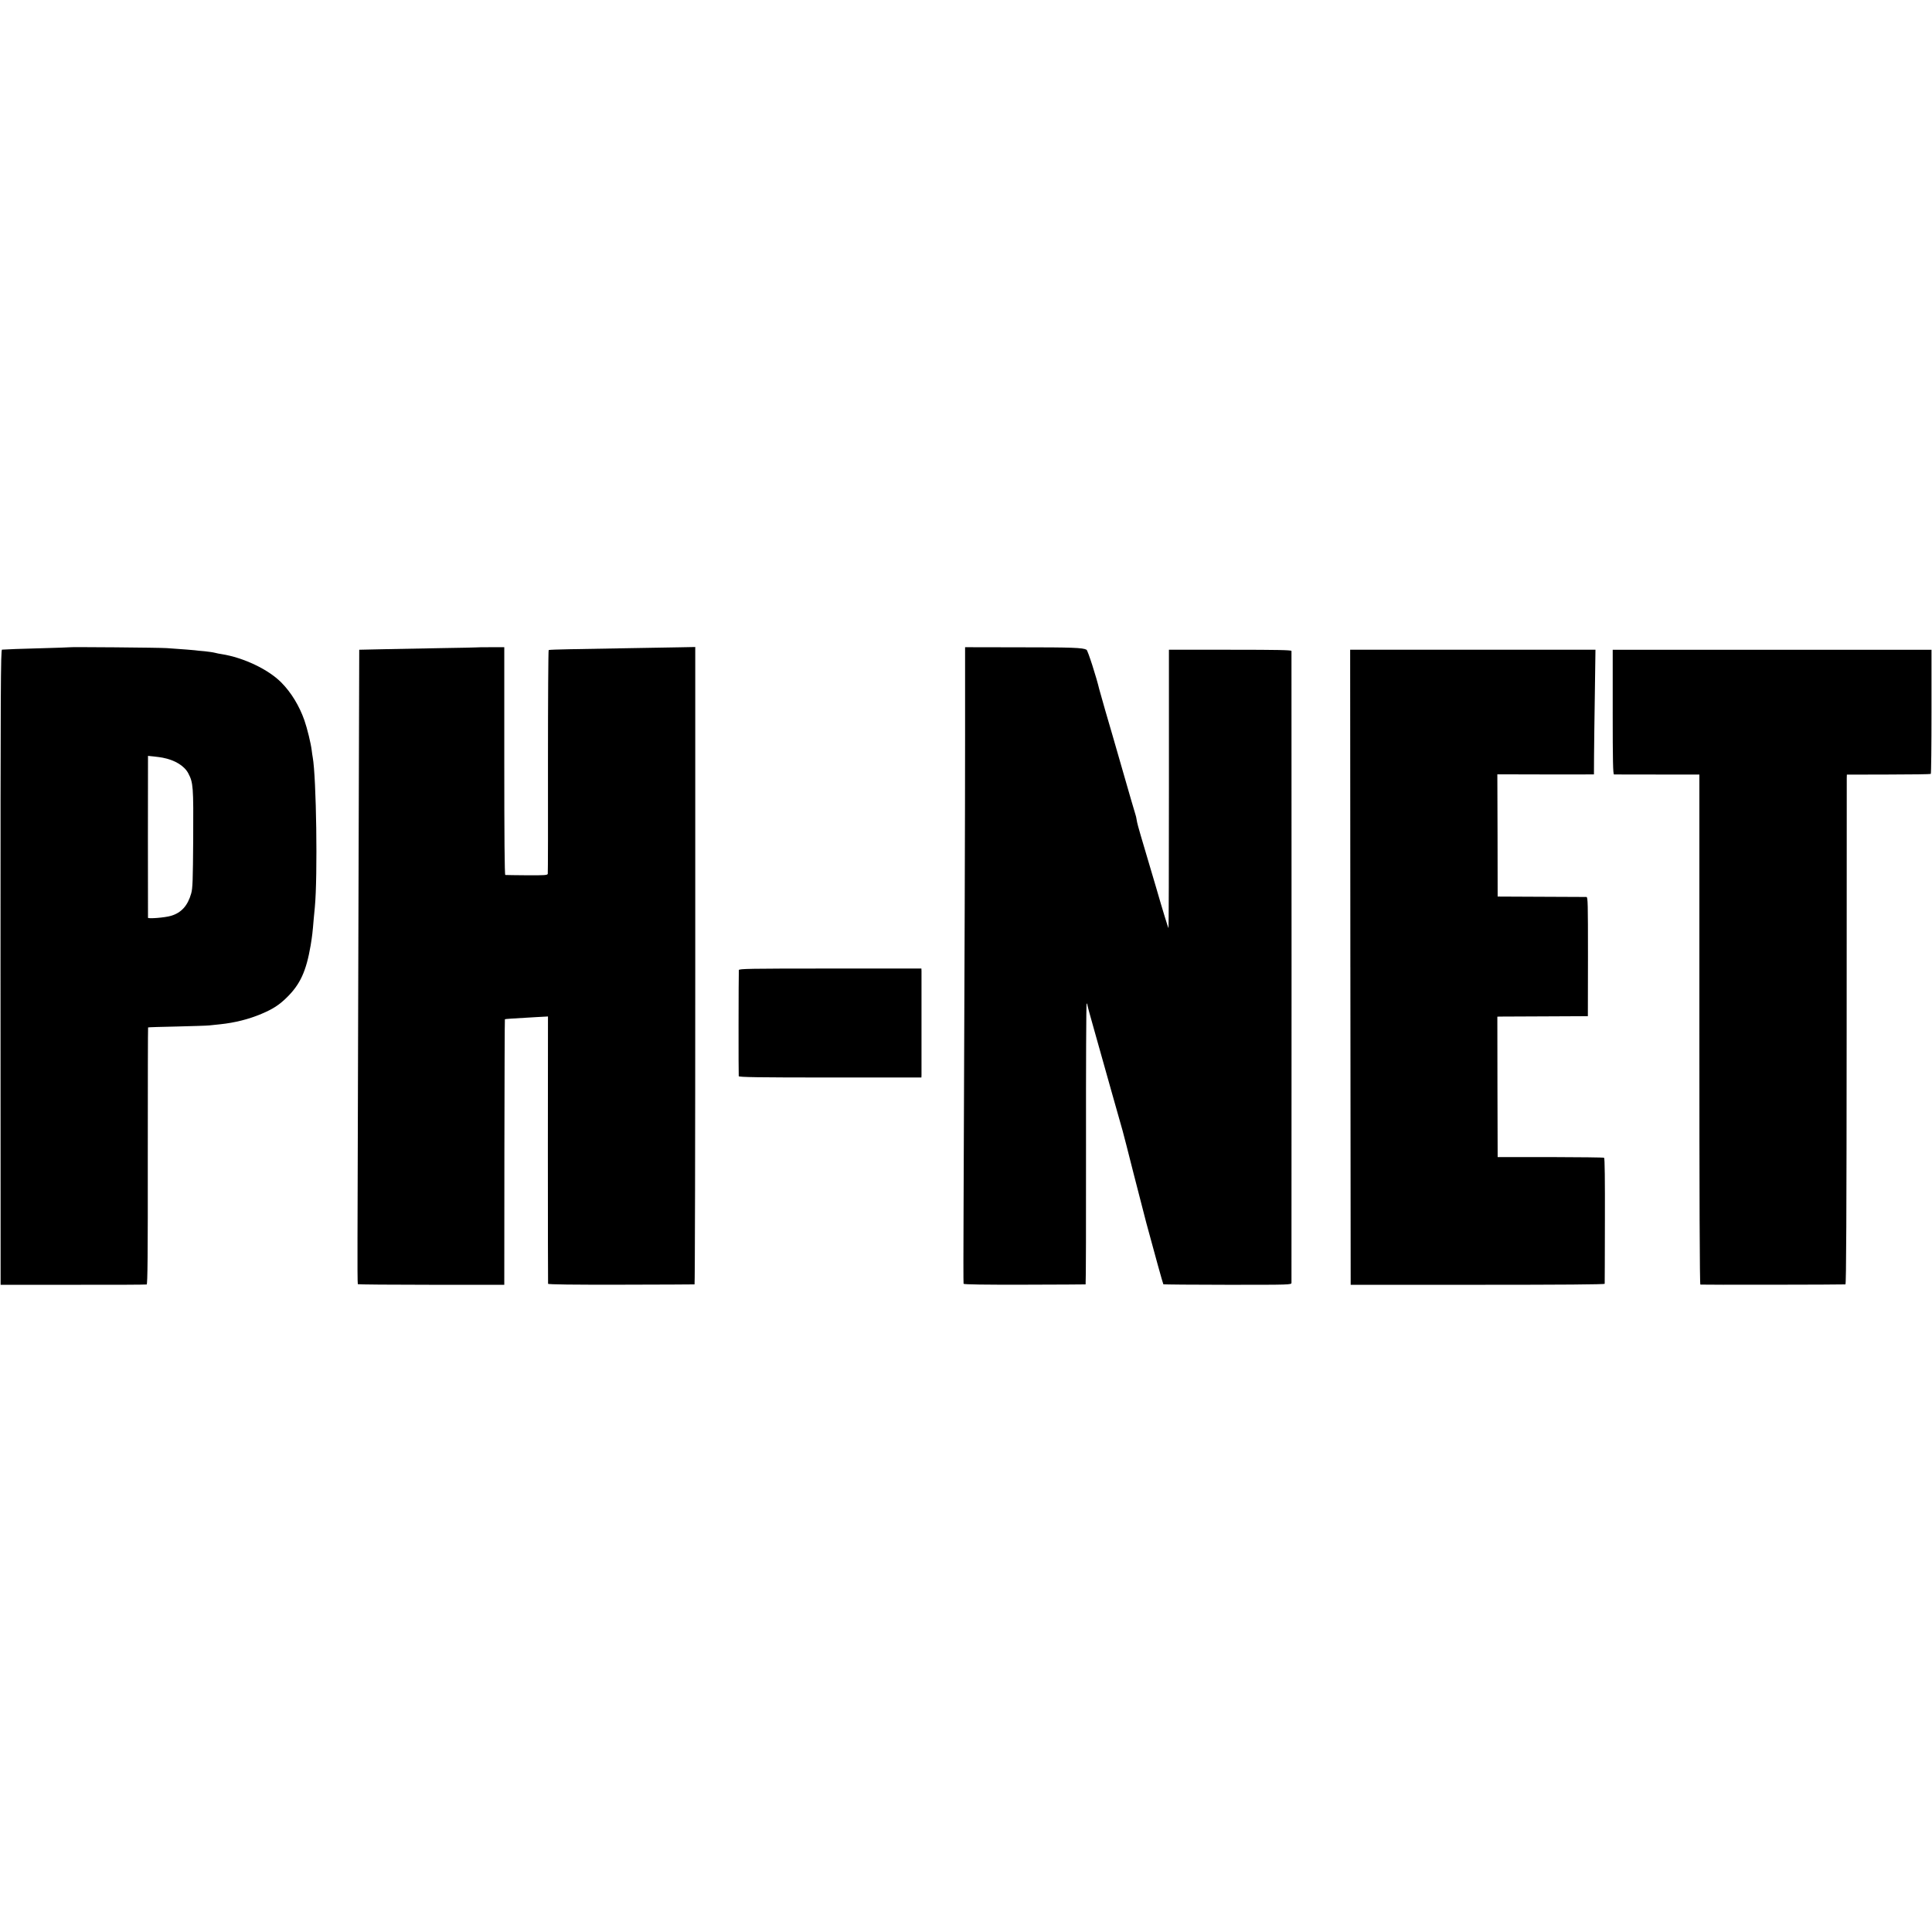
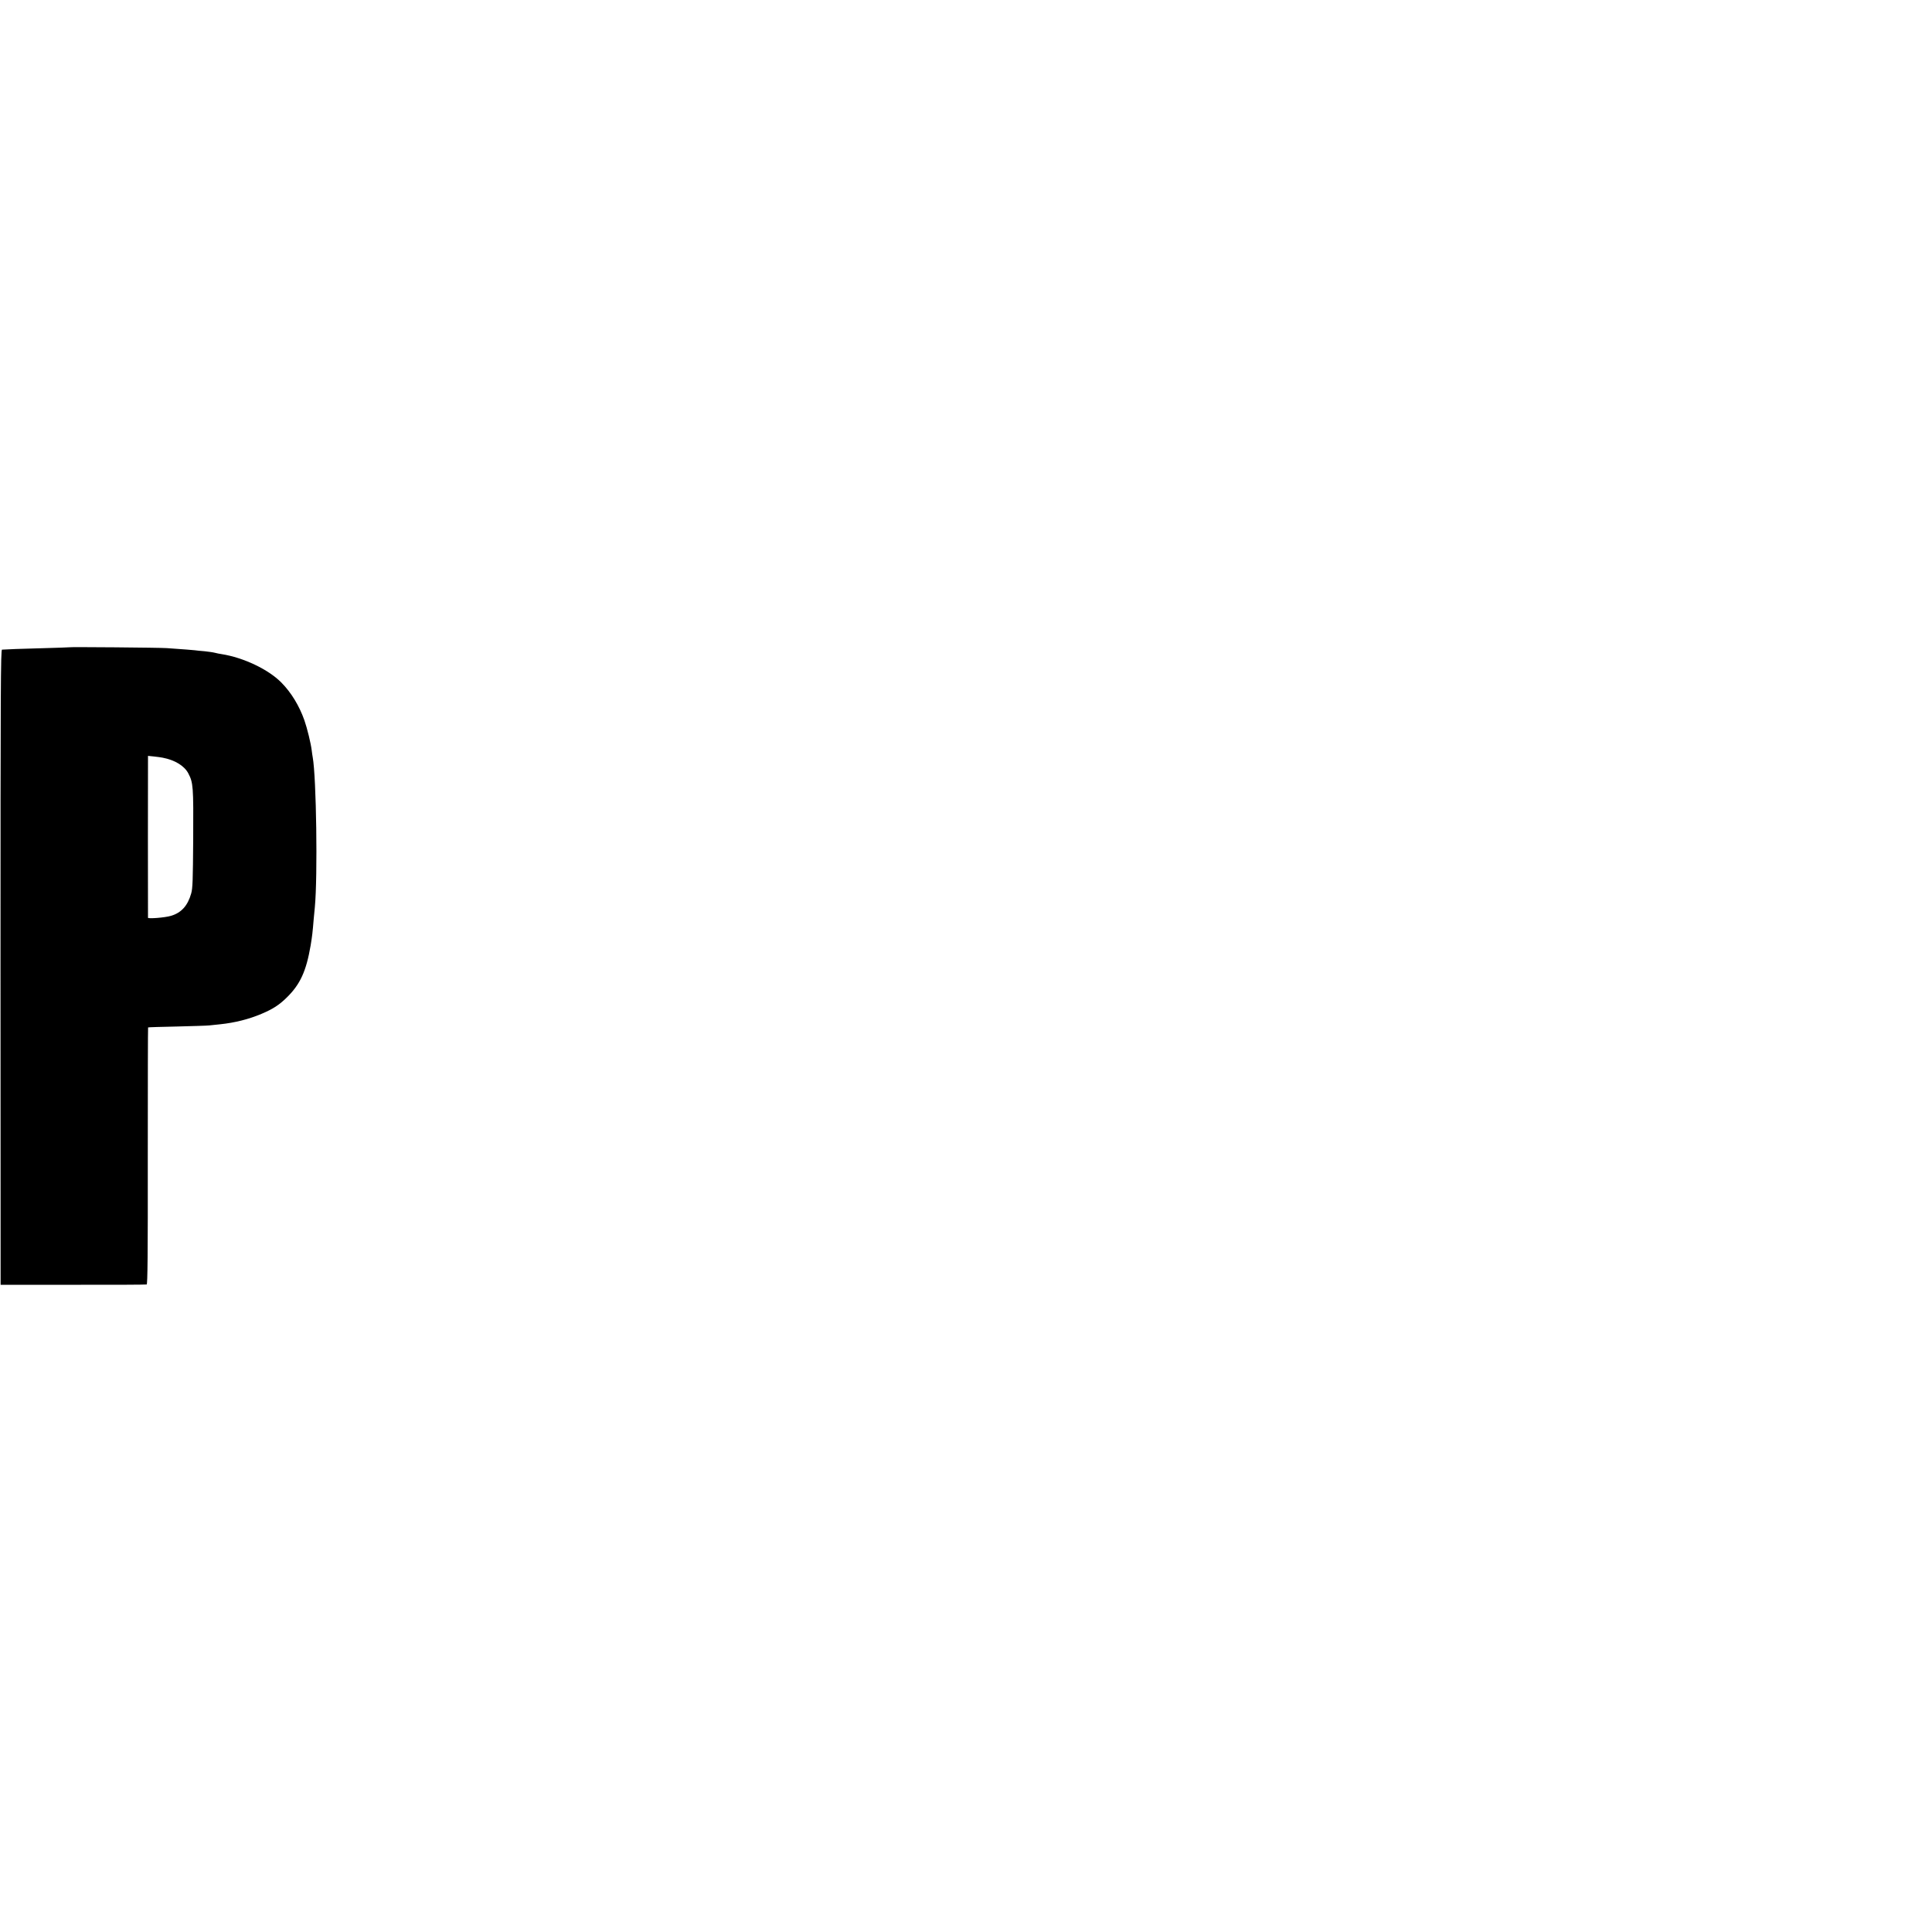
<svg xmlns="http://www.w3.org/2000/svg" version="1.0" width="1906pt" height="1906pt" viewBox="0 0 1906 1906" preserveAspectRatio="xMidYMid meet">
  <g transform="translate(0,1906) scale(0.1,-0.1)" fill="#000000" stroke="none">
    <path d="M678 12674 c-2 -1 -120 -5 -263 -9 -225 -6 -334 -10 -395 -14 -13 -1 -15 -356 -15 -3133 l1 -3133 714 0 c393 -1 720 1 727 3 9 3 12 298 11 1268 0 696 1 1267 3 1268 2 2 130 6 284 9 154 4 298 8 321 11 23 2 70 7 105 11 145 15 284 50 409 103 110 46 175 88 248 160 134 131 193 260 237 517 15 93 19 125 30 260 4 44 9 96 11 115 29 302 15 1283 -21 1480 -3 14 -7 45 -10 69 -8 66 -44 215 -72 295 -50 142 -130 274 -227 372 -128 130 -374 247 -591 281 -16 2 -46 8 -65 13 -19 5 -64 11 -100 15 -36 3 -81 7 -100 10 -32 3 -85 8 -275 21 -69 5 -963 13 -967 8z m927 -1089 c120 -23 214 -80 253 -155 48 -92 51 -127 48 -644 -3 -415 -5 -489 -20 -541 -34 -120 -97 -190 -199 -220 -59 -18 -227 -31 -227 -19 -1 13 -1 1534 0 1568 l0 29 58 -6 c31 -3 71 -9 87 -12z" />
-     <path d="M4697 12673 c-1 -1 -157 -4 -347 -7 -190 -4 -428 -8 -530 -10 -102 -2 -205 -5 -230 -5 l-46 -1 -1 -357 c-1 -197 -4 -1397 -8 -2668 -4 -1270 -7 -2516 -8 -2768 -1 -253 0 -462 3 -466 3 -3 329 -6 725 -6 l720 0 1 1308 c1 719 3 1309 5 1311 4 4 69 8 314 22 l111 6 -1 -1314 c0 -722 1 -1317 2 -1323 2 -7 250 -10 721 -9 394 1 720 2 724 3 4 0 7 1415 7 3144 l0 3144 -157 -3 c-86 -1 -321 -5 -522 -9 -201 -3 -454 -8 -562 -10 -108 -2 -201 -5 -205 -8 -4 -3 -7 -497 -7 -1099 1 -601 0 -1100 -2 -1109 -4 -13 -30 -15 -207 -14 -111 1 -206 2 -212 3 -7 1 -10 384 -10 1124 l0 1123 -138 0 c-76 0 -139 -1 -140 -2z" />
-     <path d="M9521 11815 c0 -755 -5 -2252 -15 -4685 -2 -399 -2 -729 0 -735 3 -7 206 -10 602 -9 328 1 599 2 602 3 3 0 5 624 4 1386 -1 762 2 1385 6 1385 4 0 7 -6 7 -12 0 -7 33 -128 73 -268 39 -140 114 -406 166 -590 52 -184 101 -357 109 -385 8 -27 57 -219 109 -425 53 -206 109 -424 125 -485 79 -294 164 -600 168 -605 2 -2 287 -5 634 -5 622 0 629 0 630 20 1 26 1 6216 0 6233 -1 9 -129 12 -605 12 l-604 0 0 -1371 c0 -753 -2 -1372 -4 -1375 -3 -2 -58 177 -122 399 -65 221 -134 454 -153 517 -19 63 -37 131 -39 150 -2 19 -9 46 -14 60 -5 14 -61 207 -125 430 -64 223 -141 490 -172 594 -30 104 -56 197 -58 205 -28 119 -113 384 -126 391 -36 20 -138 24 -656 24 l-542 1 0 -860z" />
-     <path d="M13322 9518 l3 -3133 1252 0 c828 0 1253 3 1254 10 0 6 2 286 2 623 1 400 -1 616 -8 620 -5 4 -244 6 -530 7 l-520 0 -2 693 -1 692 26 1 c15 0 216 1 447 2 l420 2 1 588 c0 526 -1 587 -15 588 -9 0 -209 1 -446 2 l-430 2 -1 603 -2 603 402 -1 c220 0 435 -1 476 0 l75 0 1 188 c1 103 4 379 8 615 l6 427 -1210 0 -1210 0 2 -3132z" />
-     <path d="M15910 12035 c0 -485 3 -615 13 -615 6 -1 199 -1 427 -1 l415 0 0 -2514 c0 -1670 3 -2516 10 -2518 9 -3 1404 -1 1431 2 8 1 11 694 12 2479 0 1362 1 2494 1 2514 l1 36 411 1 c226 0 414 3 417 6 4 4 7 281 7 616 l0 609 -1572 0 -1573 0 0 -615z" />
-     <path d="M7289 9490 c-3 -48 -4 -1037 -1 -1047 3 -10 193 -13 903 -13 l899 0 1 23 c0 30 0 996 0 1027 l-1 25 -900 0 c-796 0 -900 -2 -901 -15z" />
  </g>
</svg>